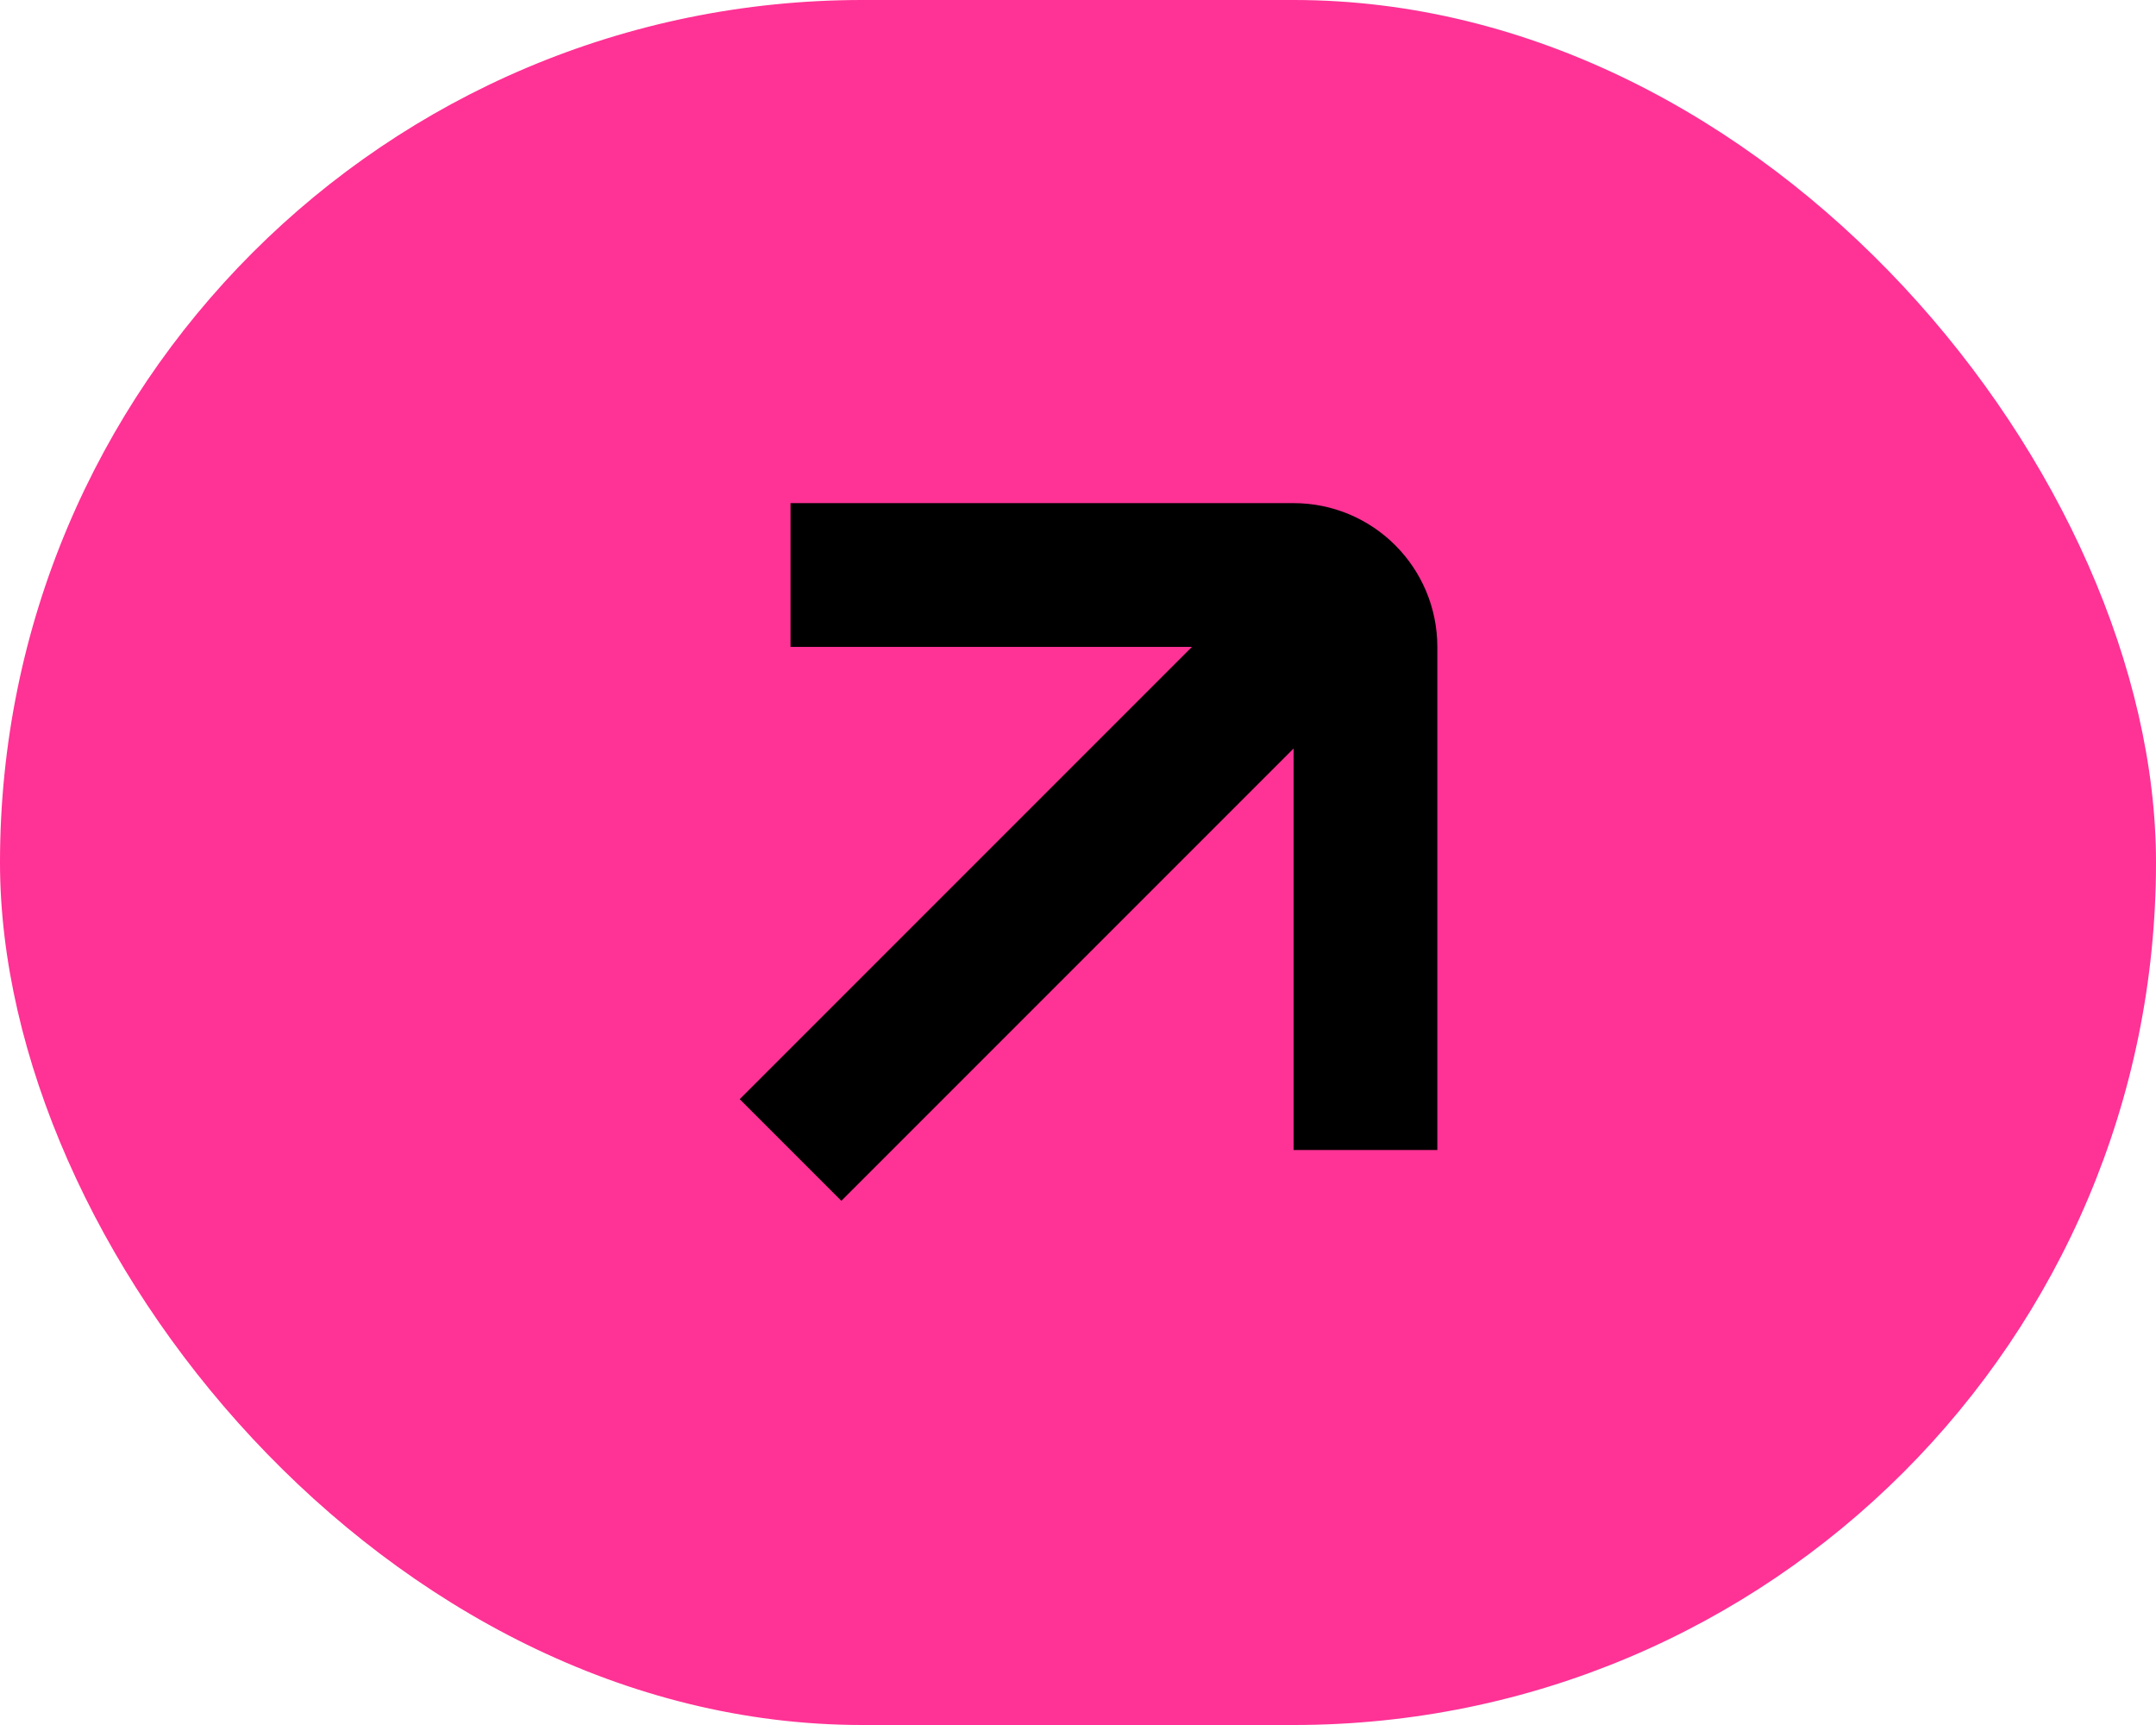
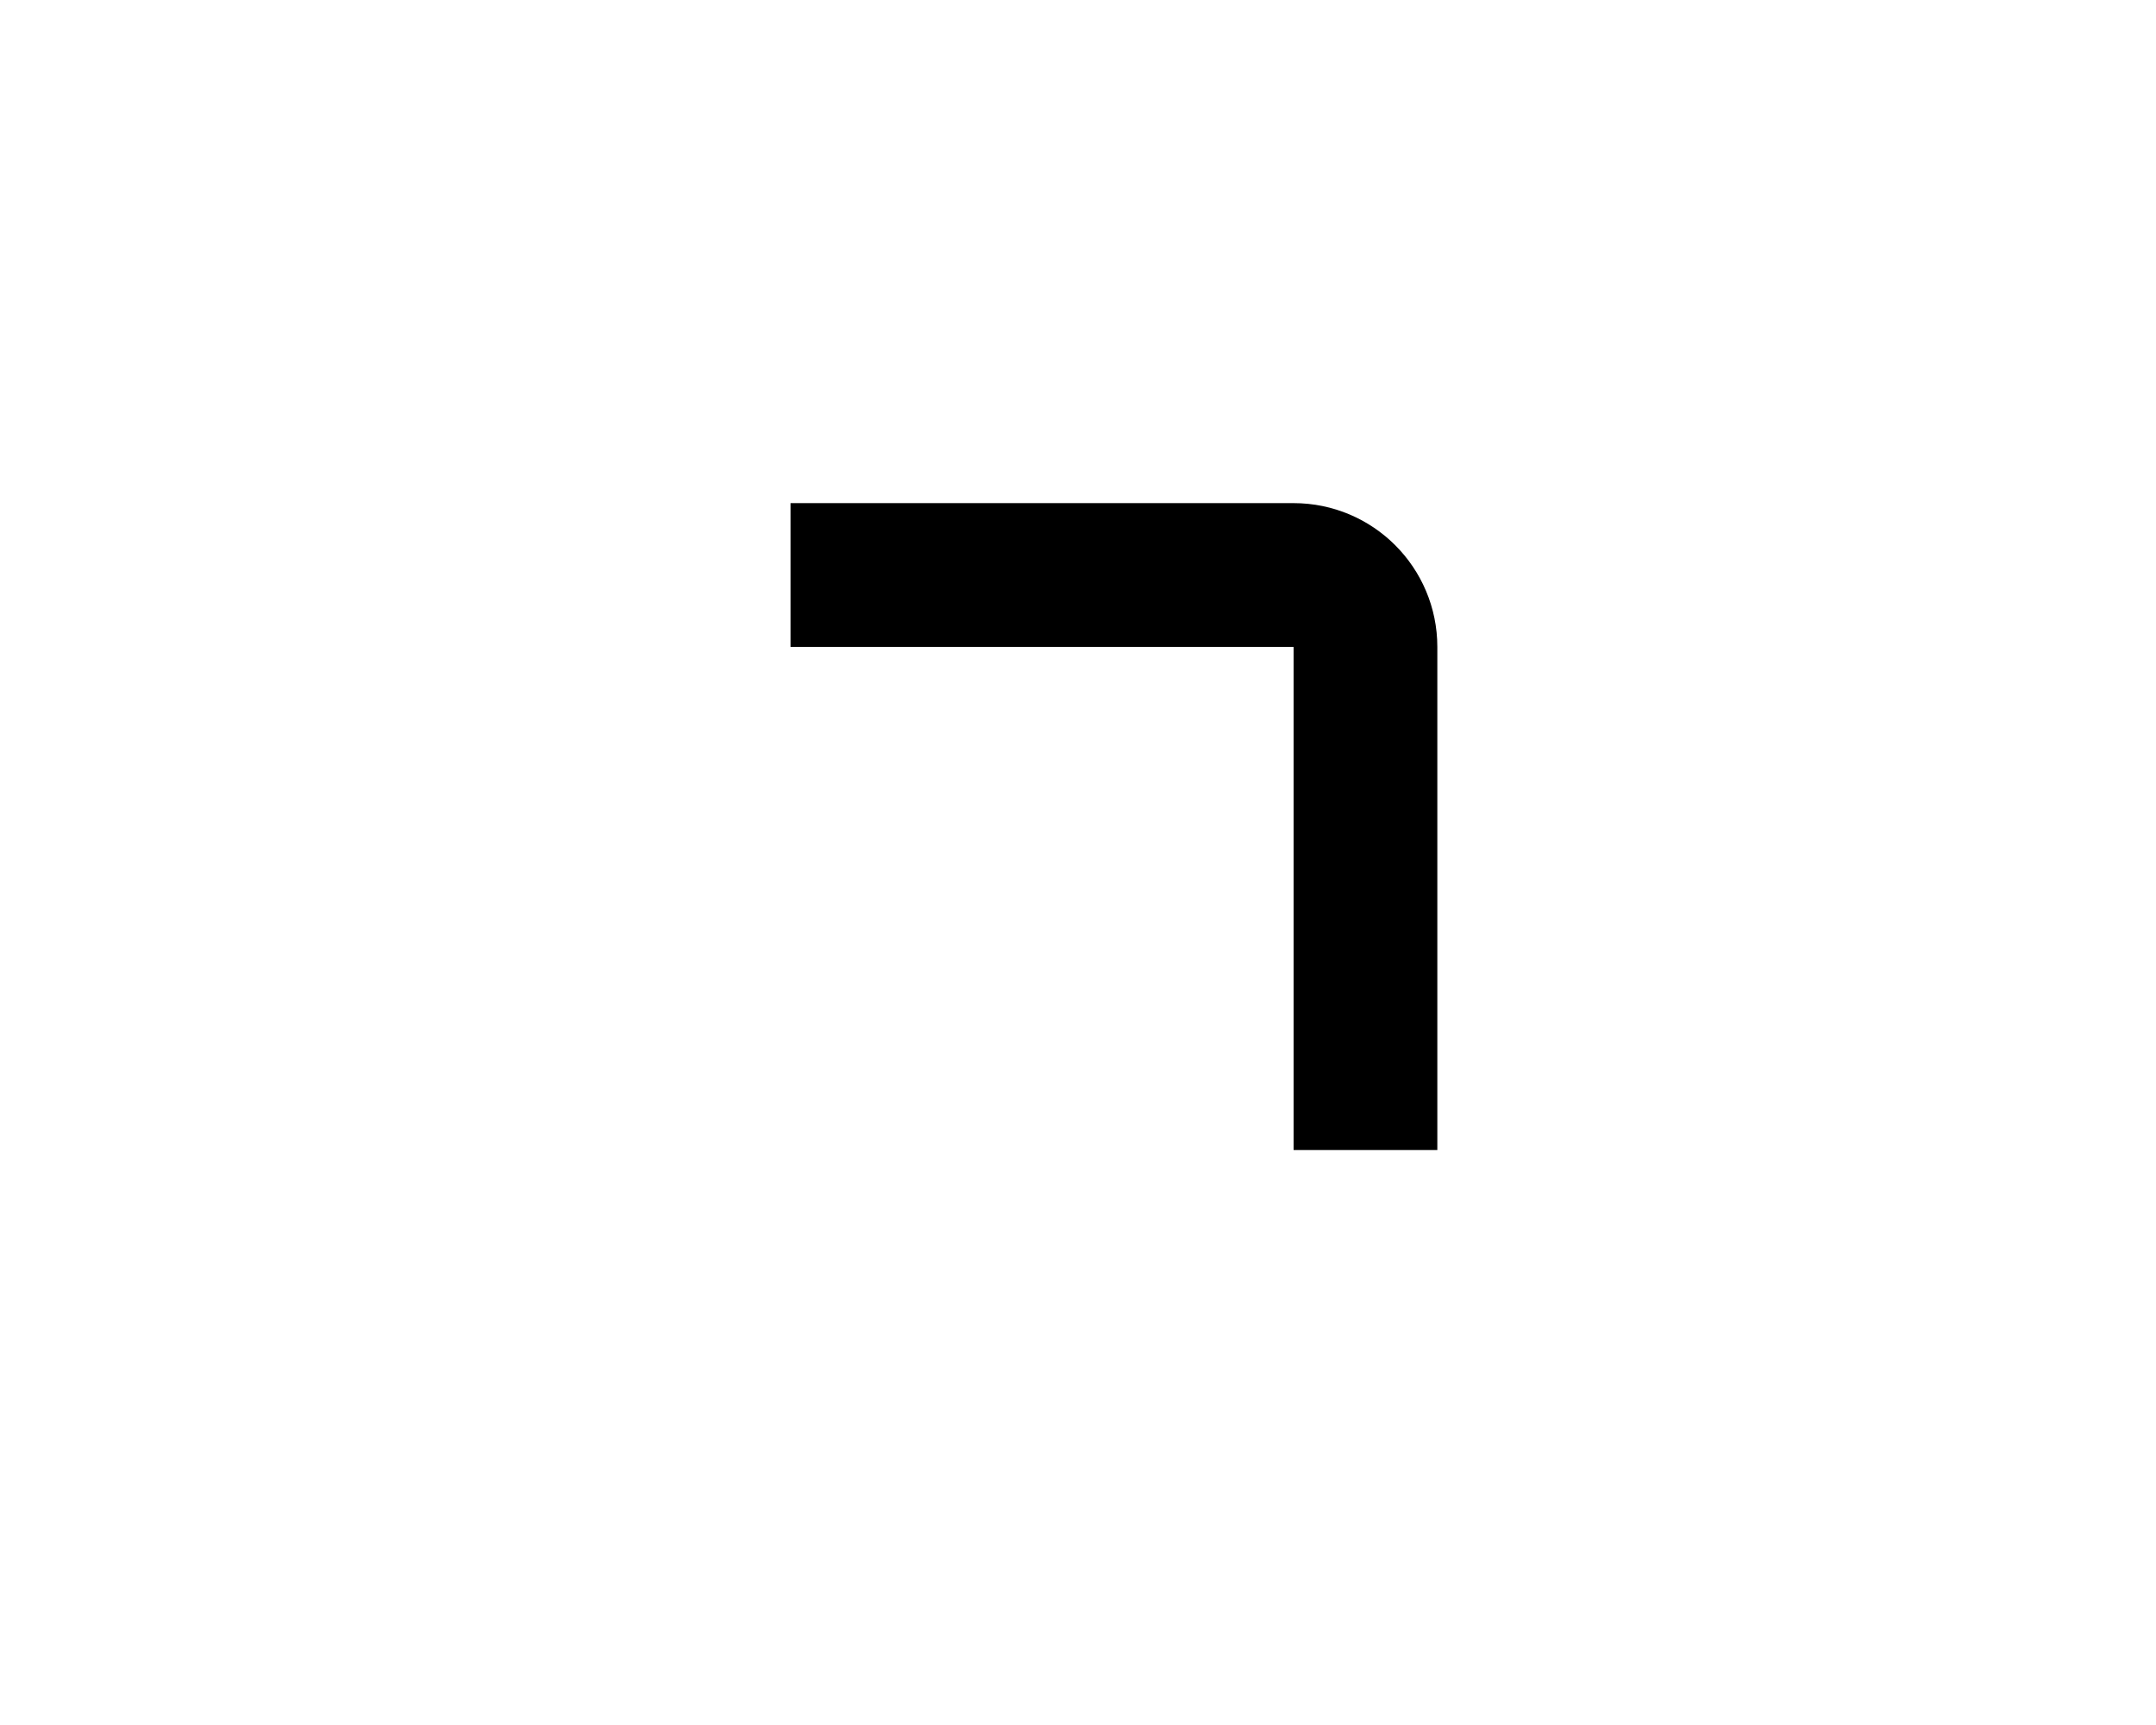
<svg xmlns="http://www.w3.org/2000/svg" width="30" height="24" viewBox="0 0 30 24" fill="none">
-   <rect width="30" height="24" rx="12" fill="#FF3295" />
-   <path d="M11 16L19 8" stroke="black" stroke-width="2" />
  <path d="M11 8H18C18.552 8 19 8.448 19 9V16" stroke="black" stroke-width="2" />
</svg>